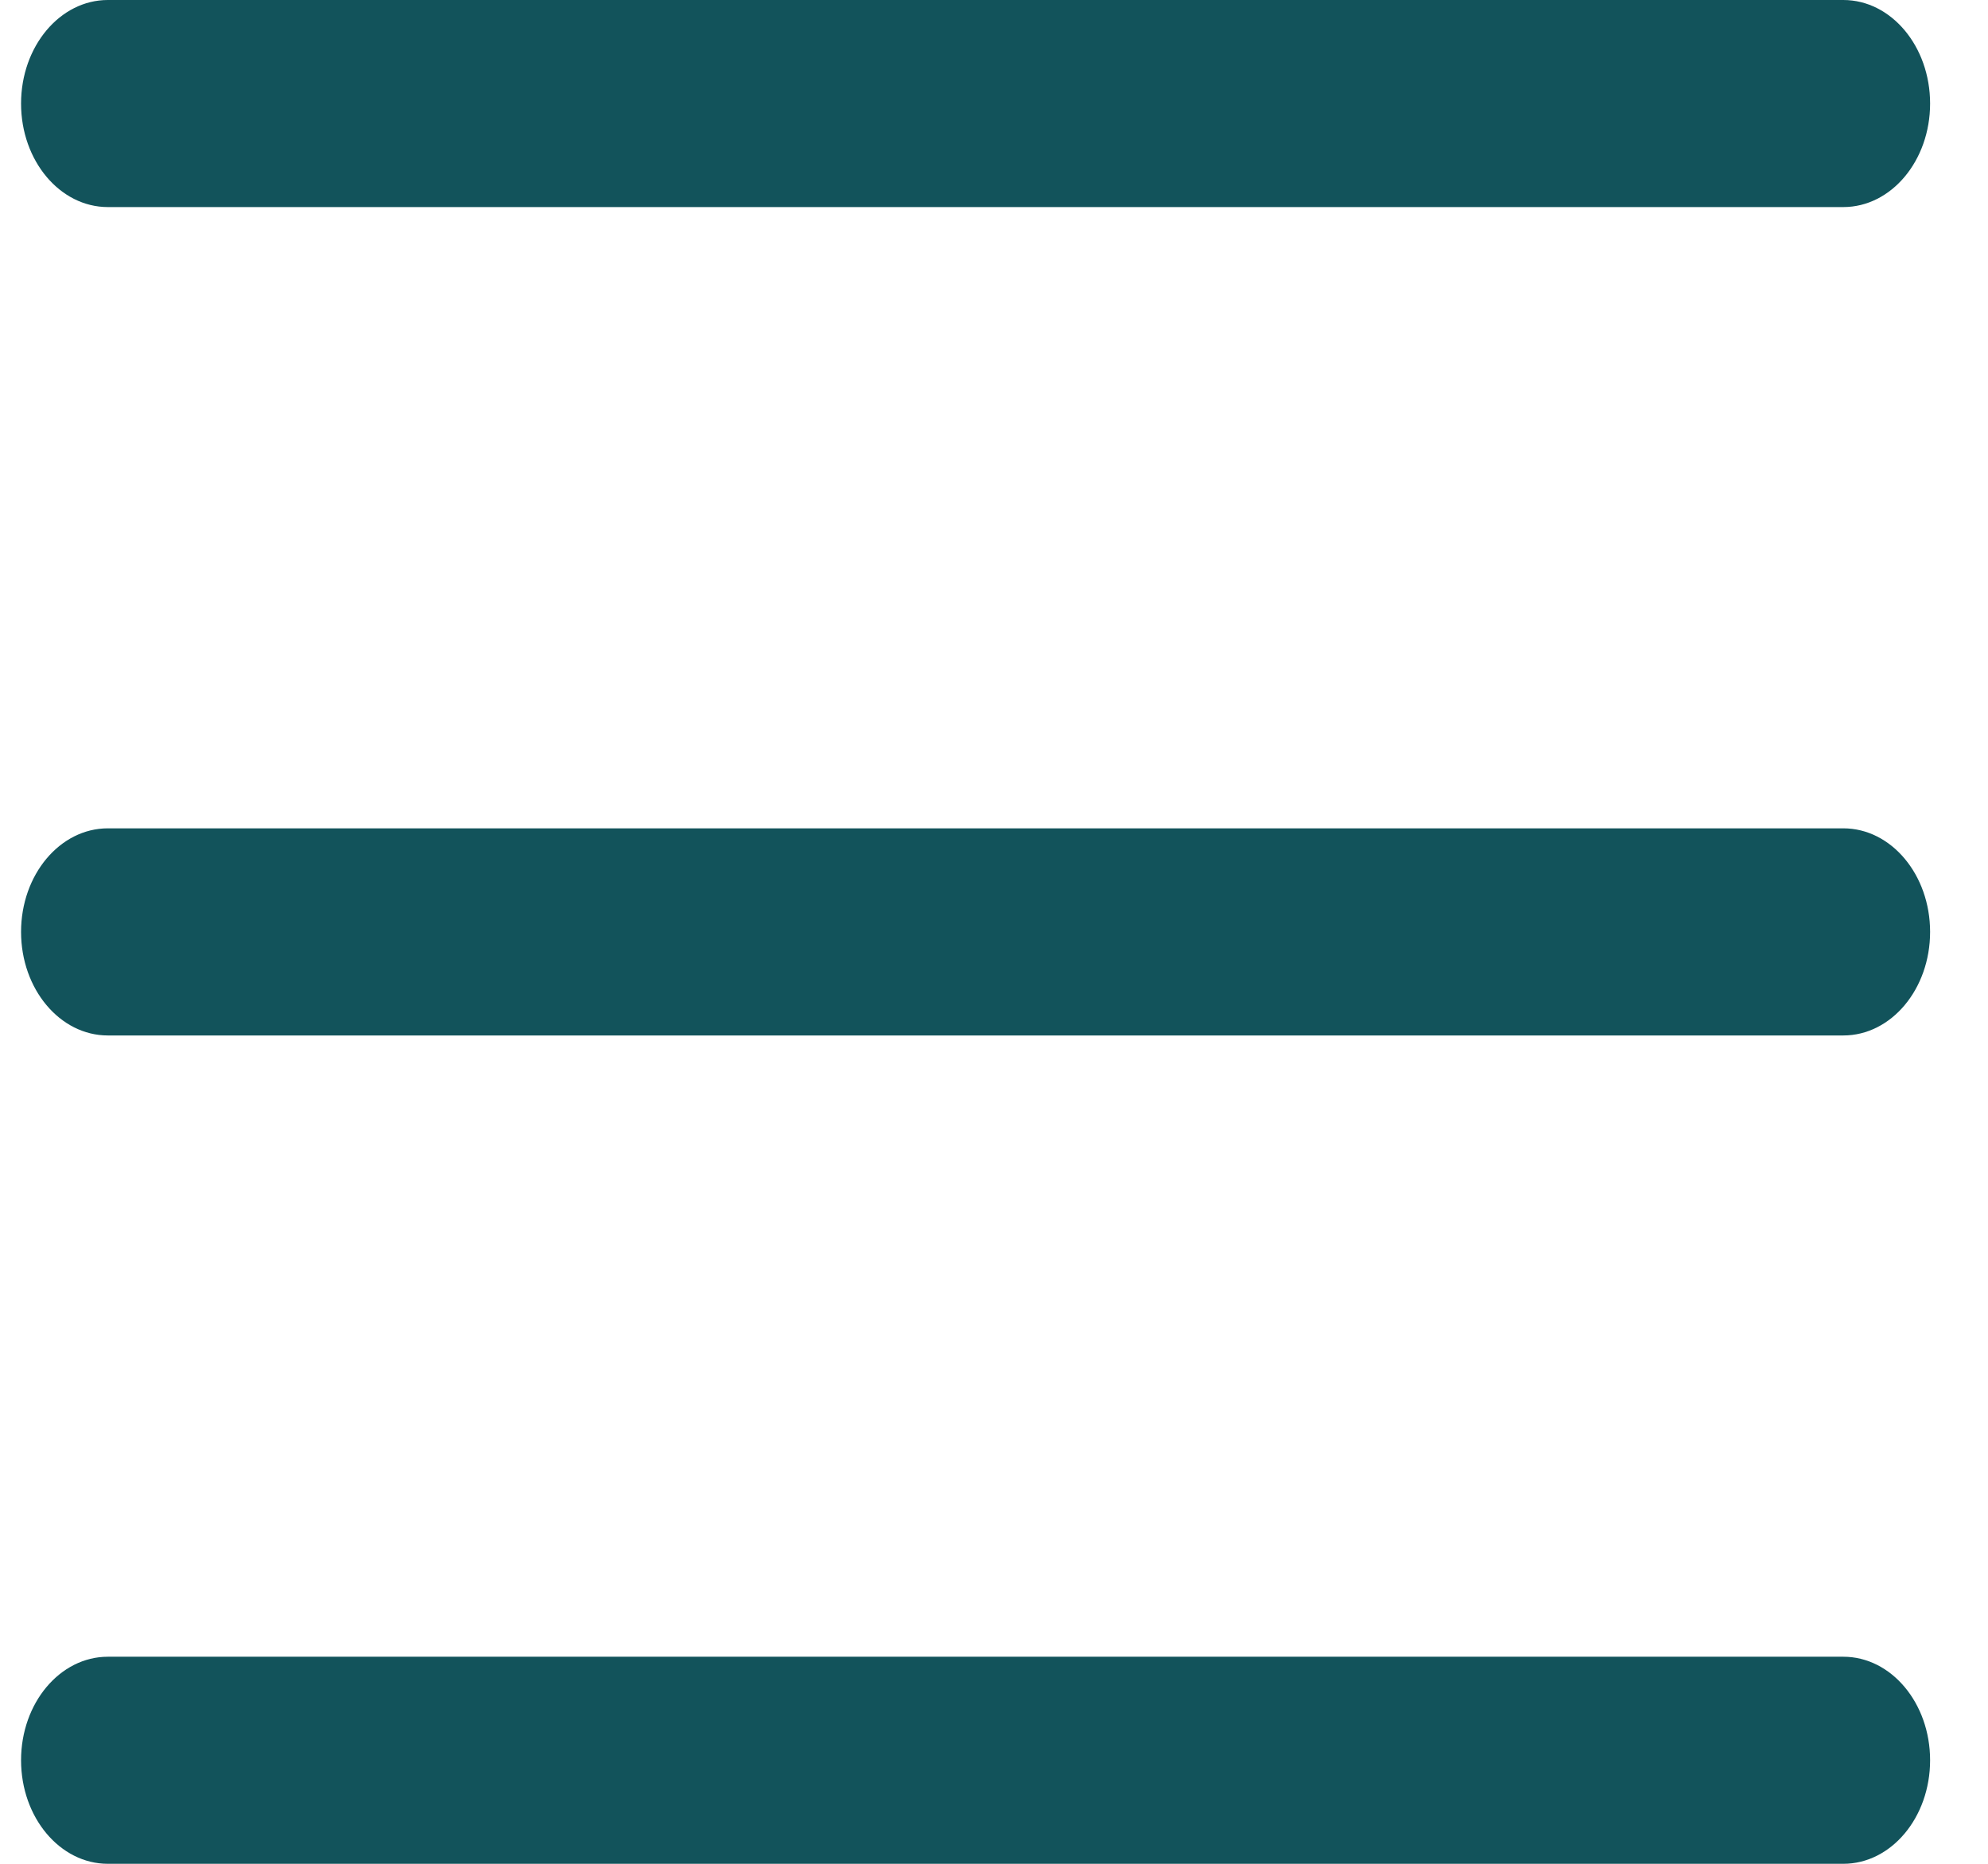
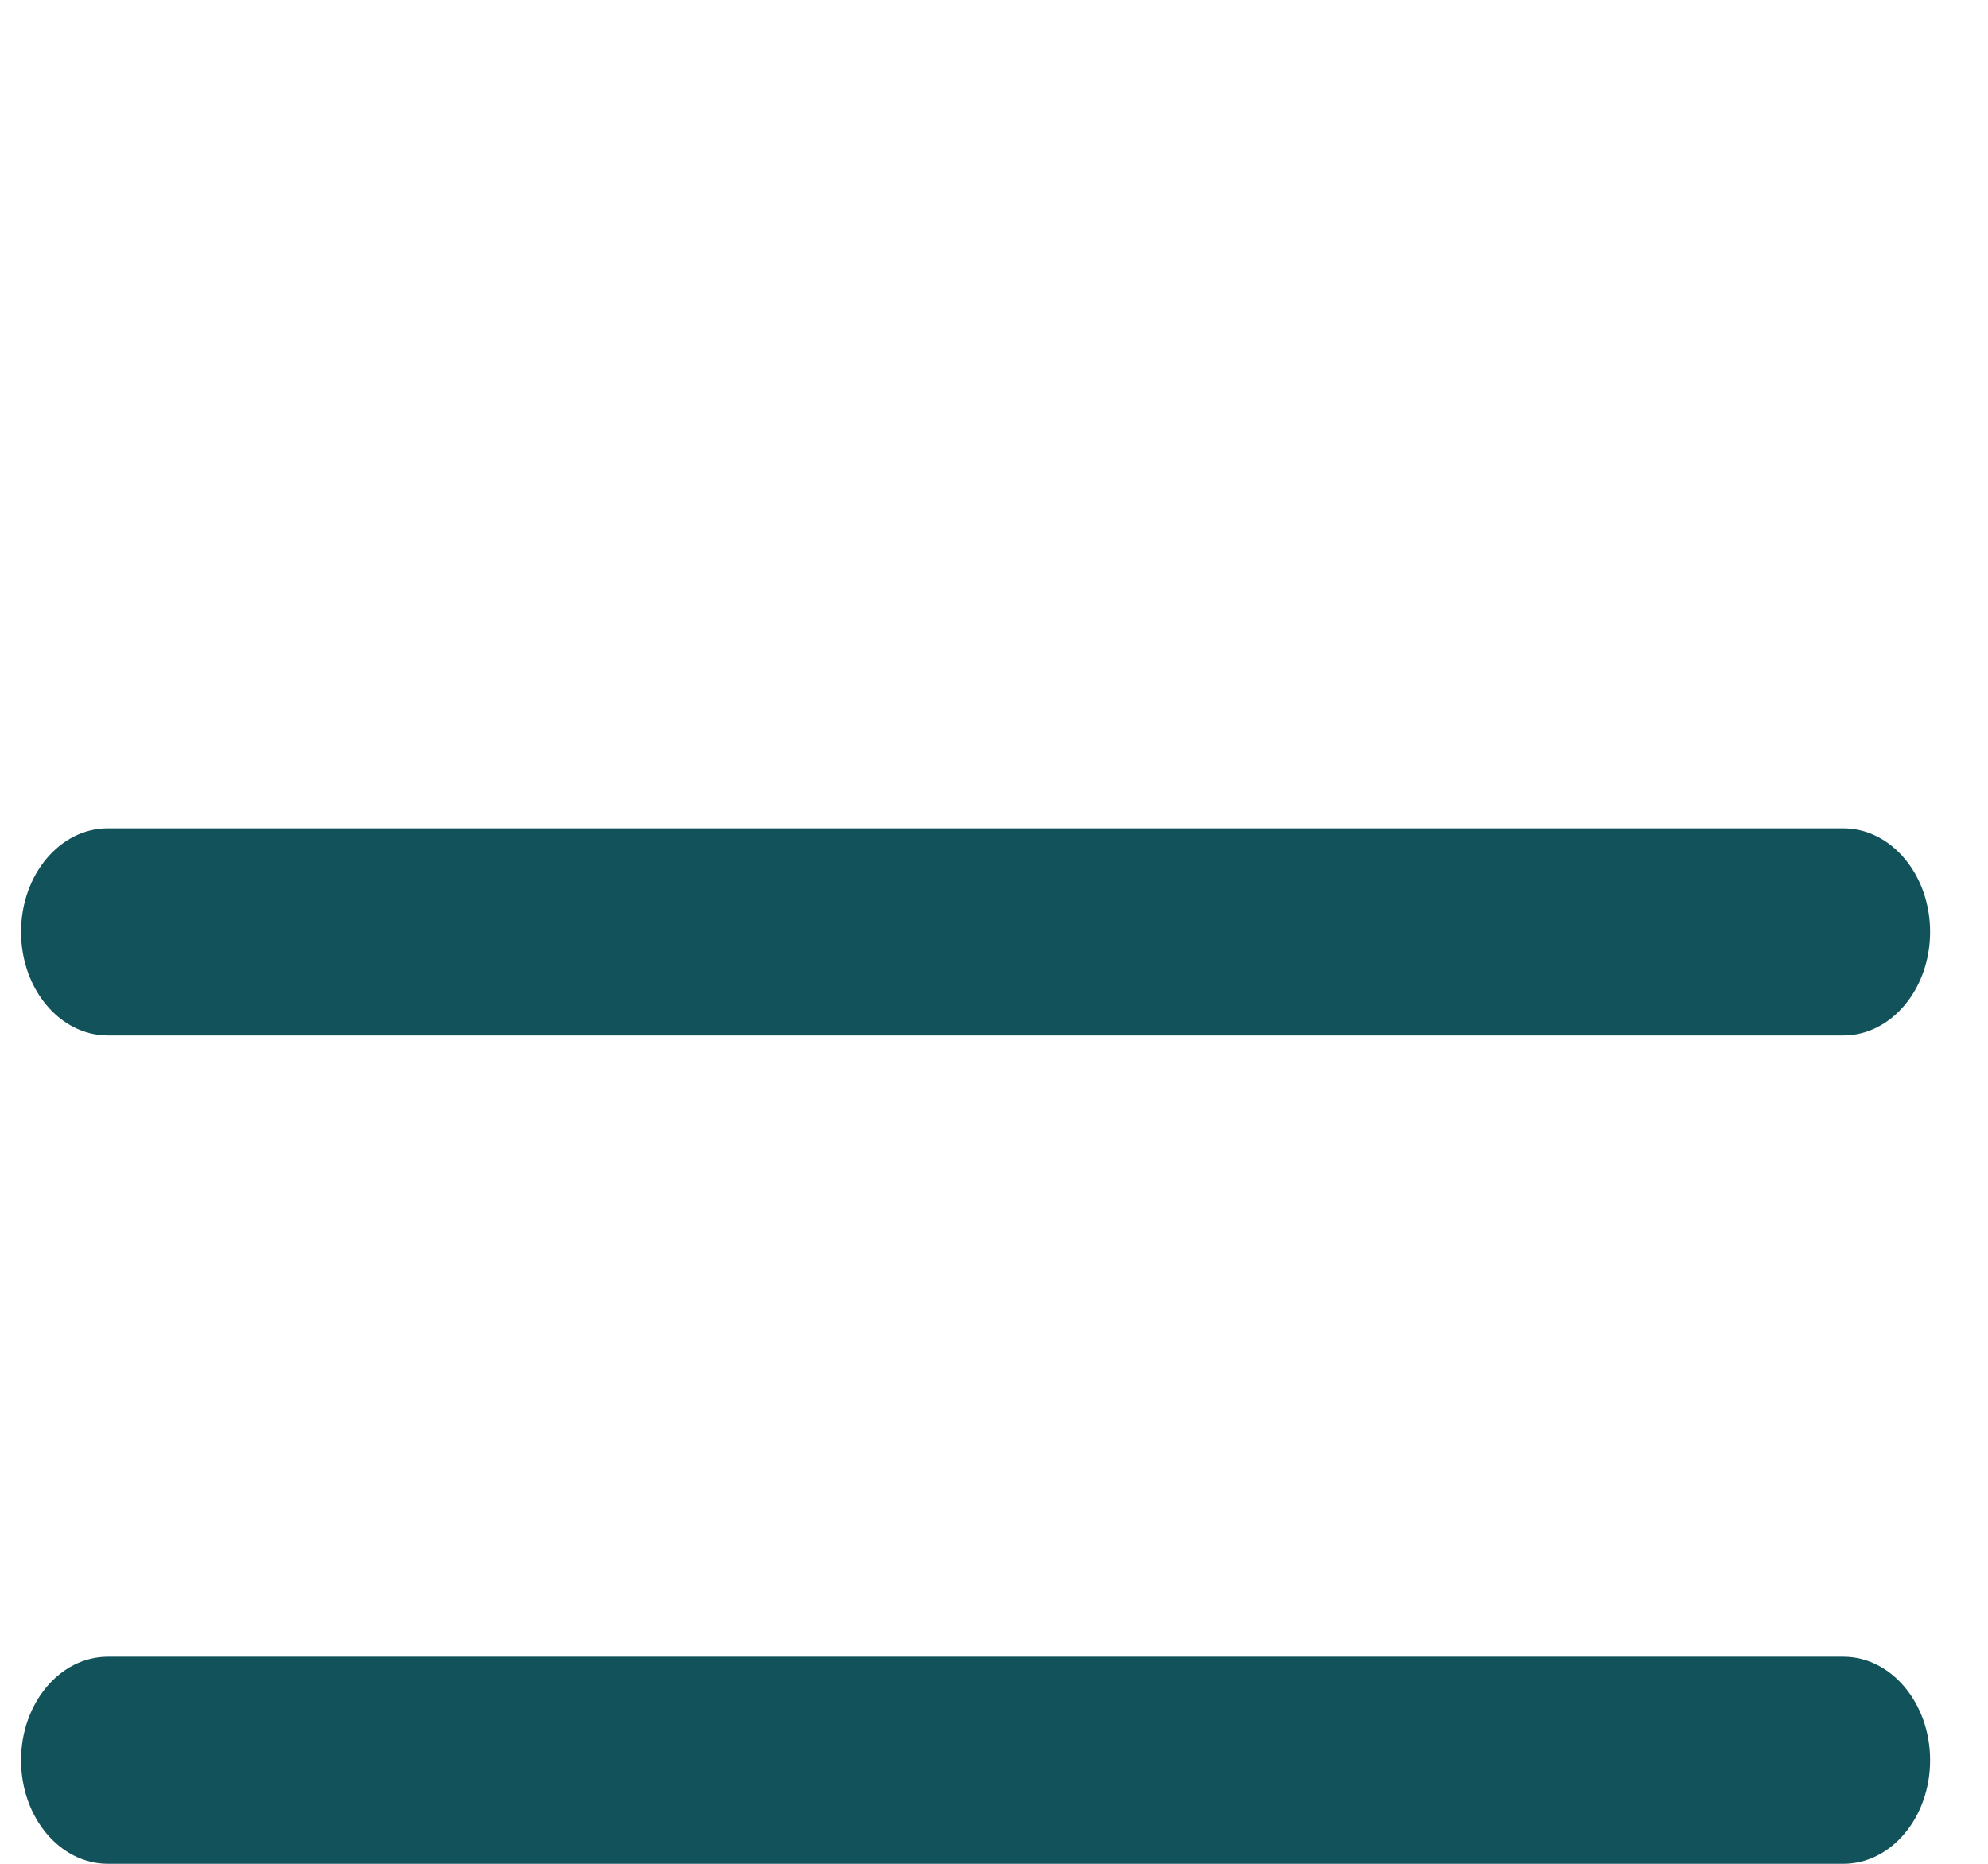
<svg xmlns="http://www.w3.org/2000/svg" width="32" height="30" viewBox="0 0 32 30" fill="none">
  <path fill-rule="evenodd" clip-rule="evenodd" d="M0.339 28.333C0.339 27.413 0.965 26.667 1.736 26.667H29.671C30.442 26.667 31.068 27.413 31.068 28.333C31.068 29.254 30.442 30 29.671 30H1.736C0.965 30 0.339 29.254 0.339 28.333Z" fill="#12535B" />
  <path fill-rule="evenodd" clip-rule="evenodd" d="M0.339 15C0.339 14.079 0.965 13.333 1.736 13.333H29.671C30.442 13.333 31.068 14.079 31.068 15C31.068 15.921 30.442 16.667 29.671 16.667H1.736C0.965 16.667 0.339 15.921 0.339 15Z" fill="#12535B" />
-   <path fill-rule="evenodd" clip-rule="evenodd" d="M0.339 1.667C0.339 0.746 0.965 0 1.736 0H29.671C30.442 0 31.068 0.746 31.068 1.667C31.068 2.587 30.442 3.333 29.671 3.333H1.736C0.965 3.333 0.339 2.587 0.339 1.667Z" fill="#12535B" />
</svg>